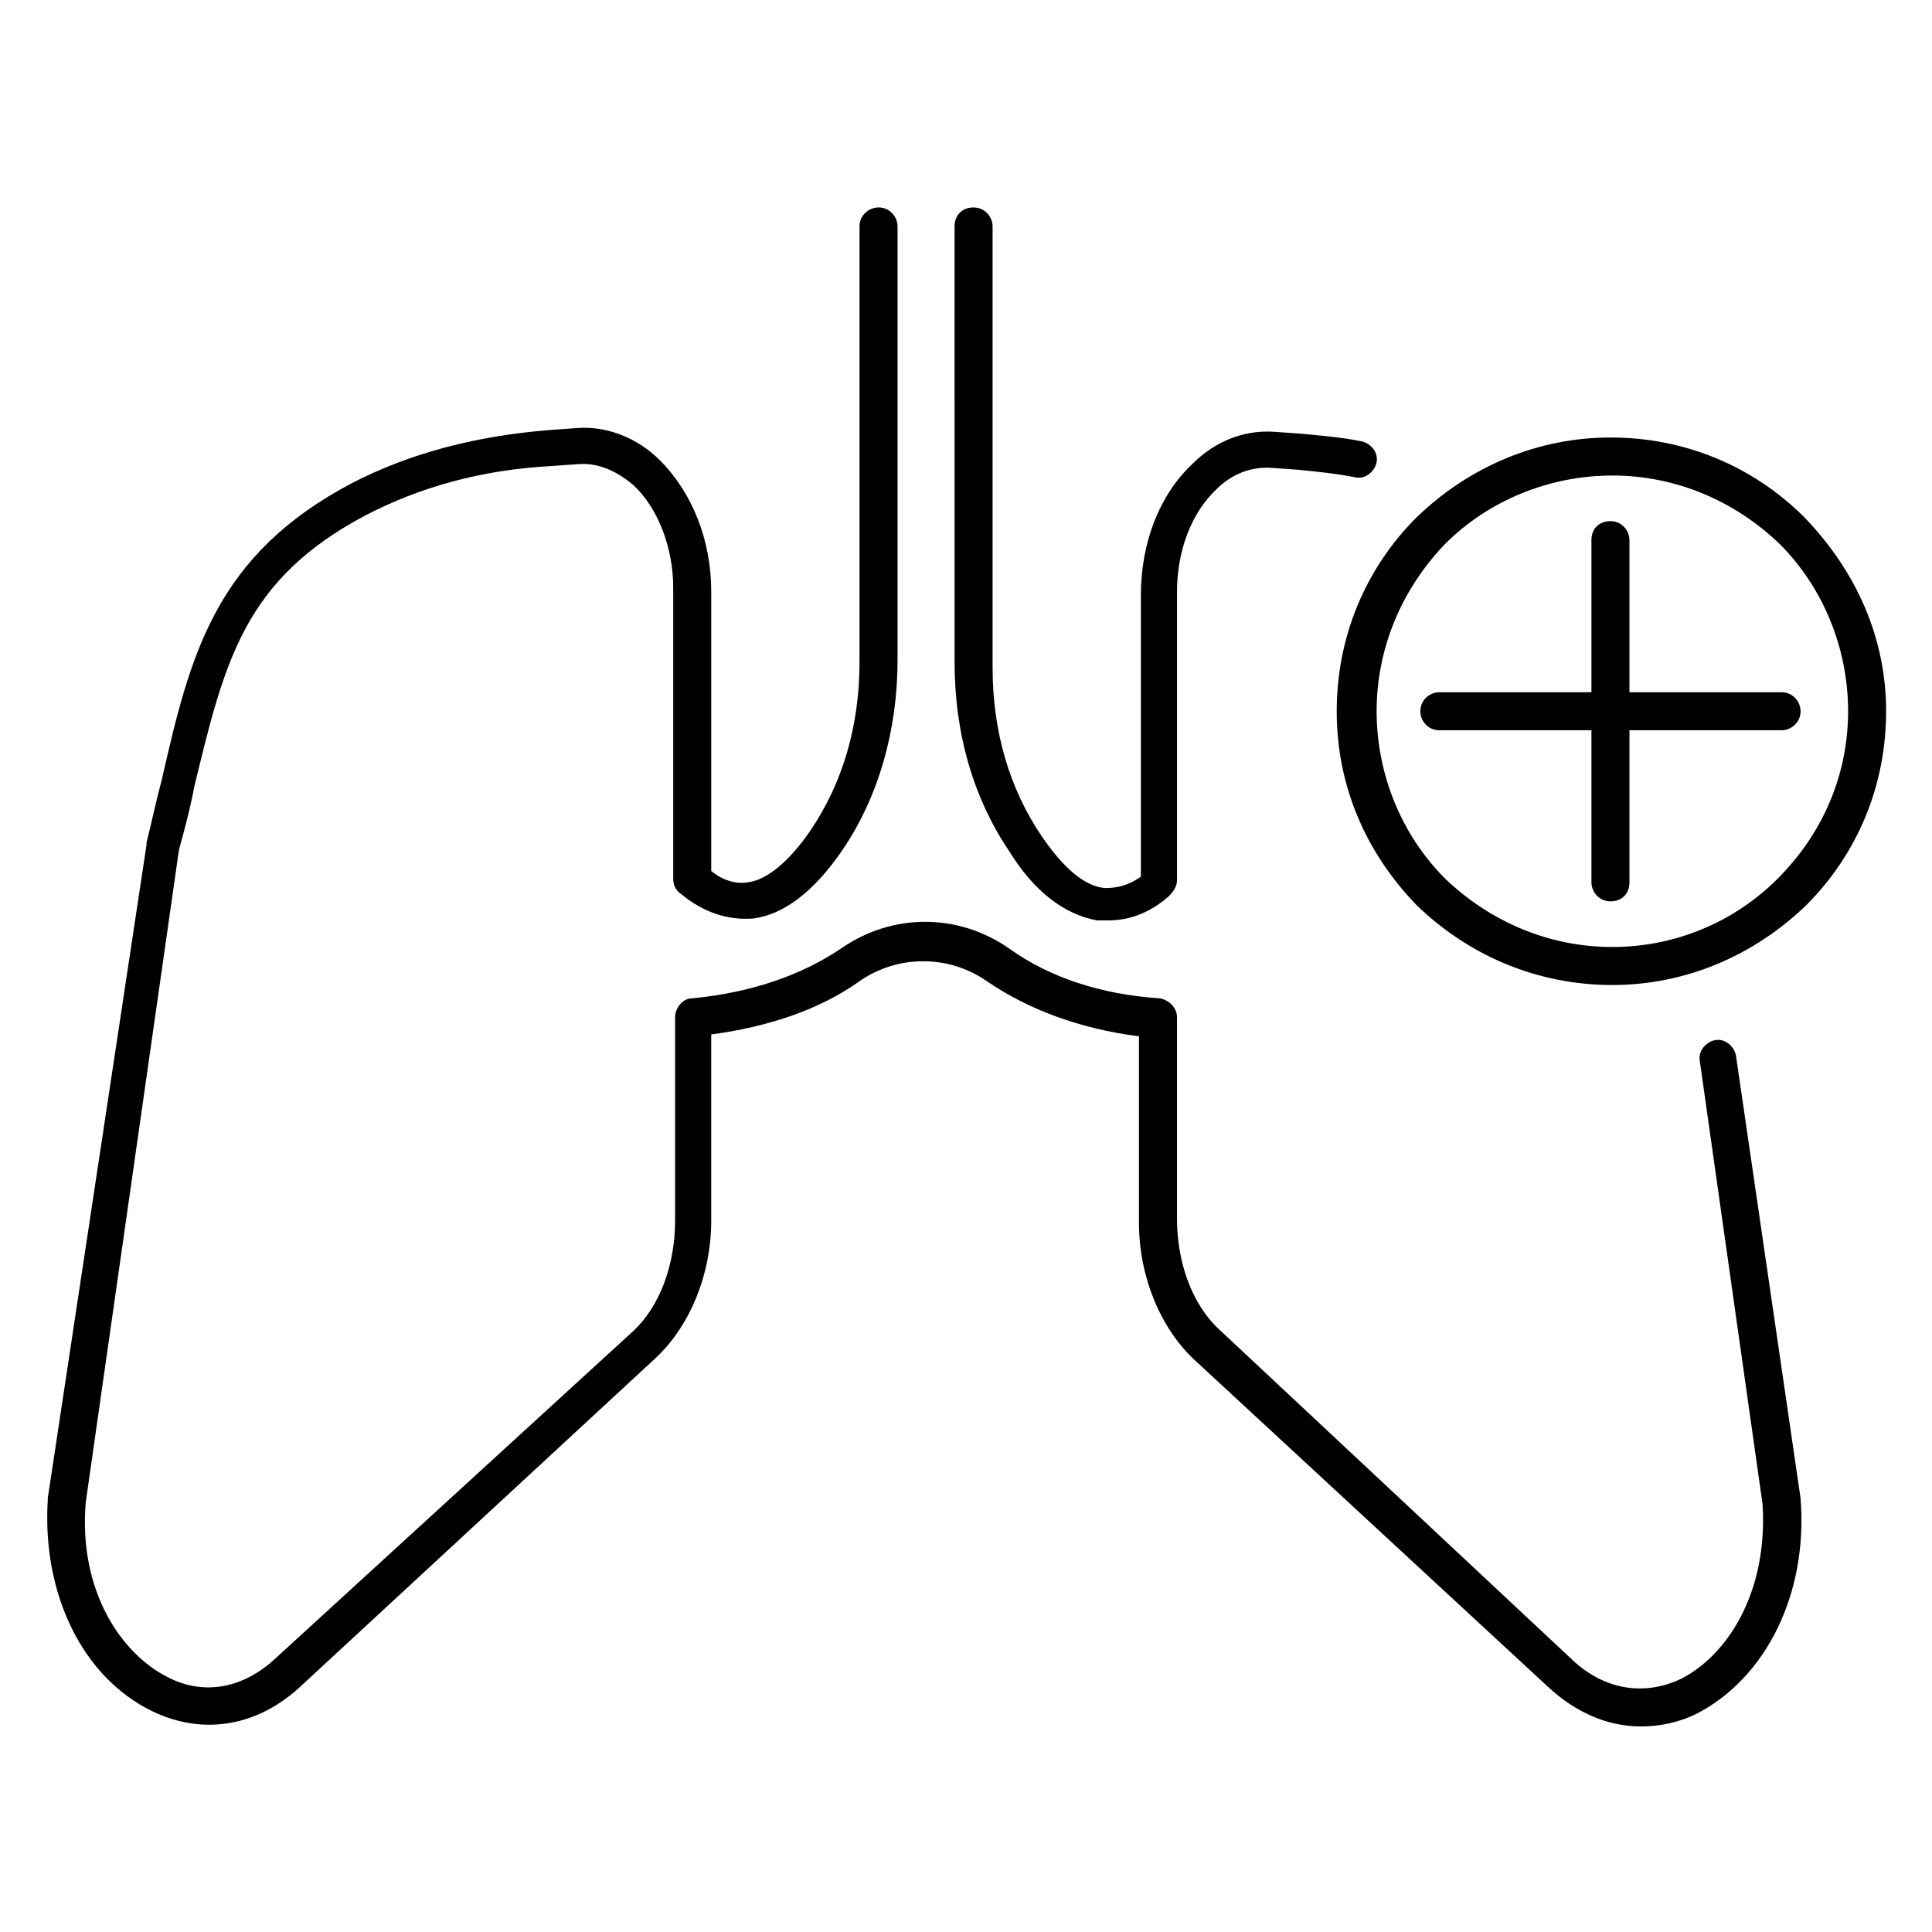
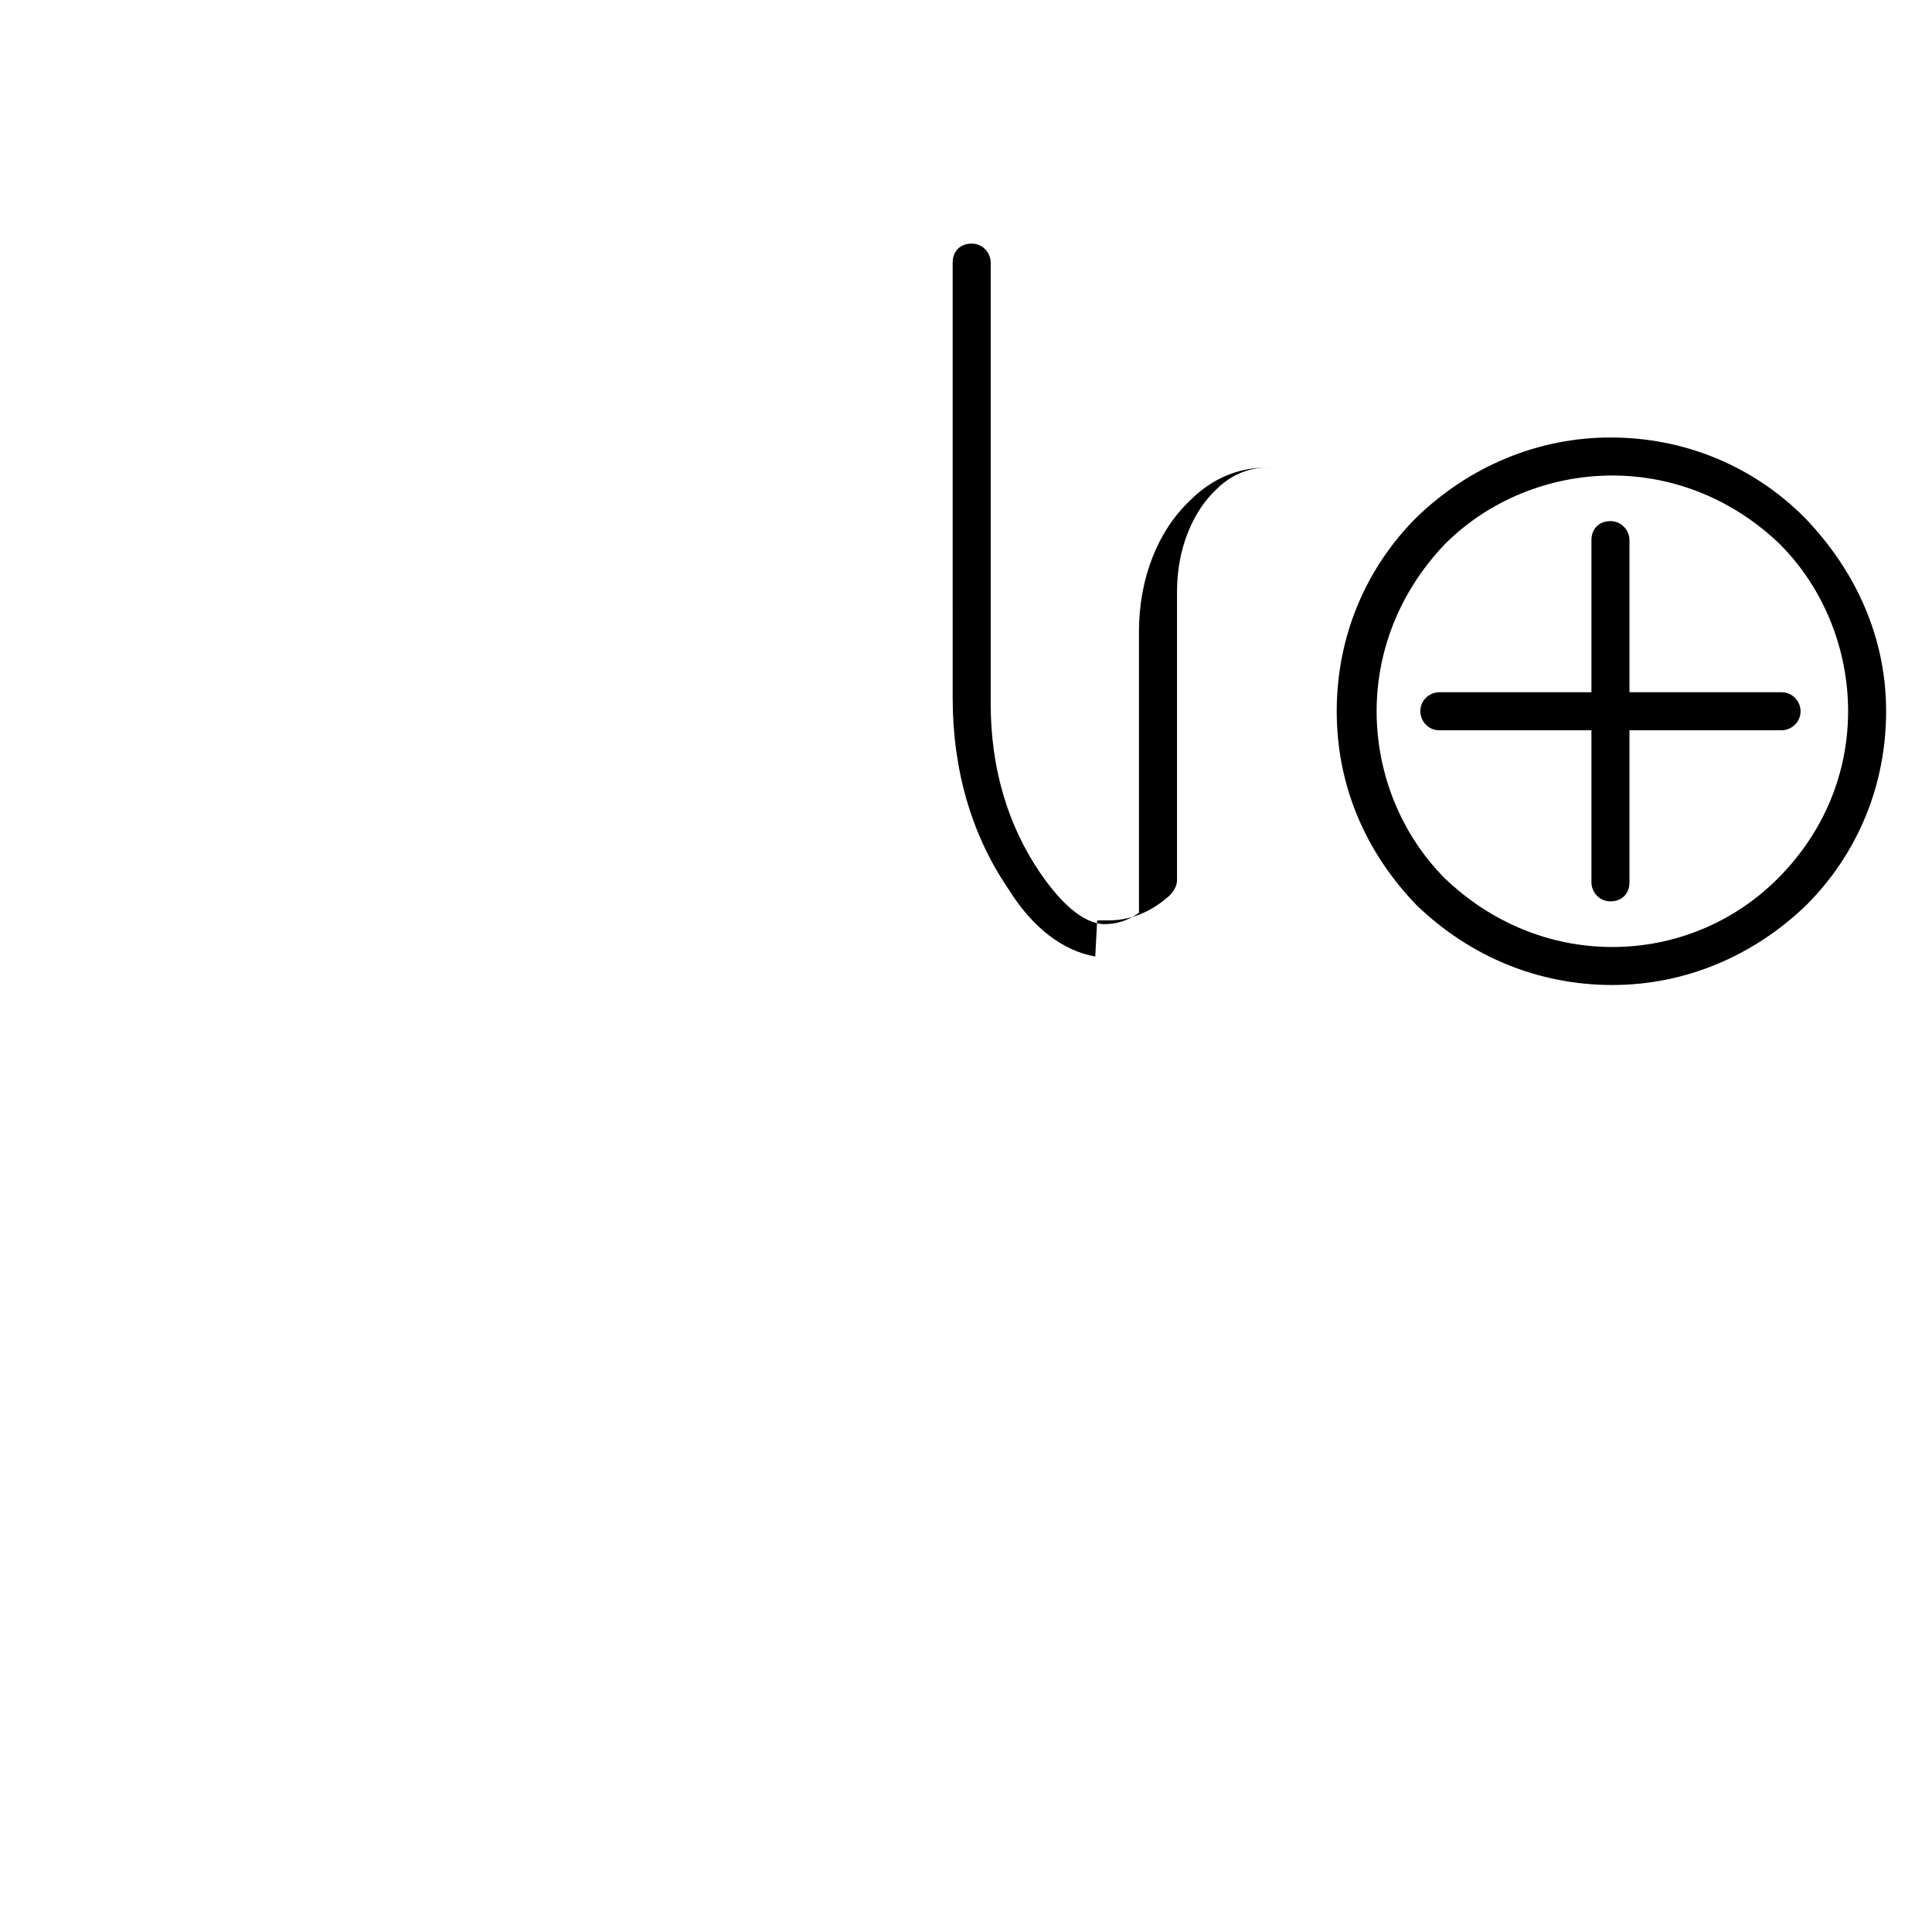
<svg xmlns="http://www.w3.org/2000/svg" fill="#000000" width="800px" height="800px" version="1.1" viewBox="144 144 512 512">
  <g>
-     <path d="m621.17 541.07-17.129-117.39c-0.504-2.519-3.023-4.535-5.543-4.031-2.519 0.504-4.535 3.023-4.031 5.543l16.625 117.39c1.512 23.68-9.574 40.305-21.664 46.352-9.574 4.535-20.152 3.023-28.719-5.039l-93.707-87.664c-7.055-6.551-11.082-17.633-11.082-29.223v-53.402c0-2.519-2.016-4.535-4.535-5.039-15.617-1.008-29.223-5.543-39.801-13.098-13.602-9.574-31.234-9.574-44.84 0-10.578 7.055-23.68 11.586-39.297 13.098-2.519 0-4.535 2.519-4.535 5.039v53.906c0 11.586-4.031 22.672-11.082 29.223l-94.715 86.656c-8.566 8.062-19.145 10.078-28.719 5.039-12.09-6.047-23.68-22.672-21.664-46.352l24.688-172.81c1.512-5.543 3.023-11.082 4.031-16.625 8.062-33.25 13.098-54.914 45.344-72.043 14.609-7.559 30.73-12.09 49.375-13.098l7.055-0.504c6.551-0.504 11.586 3.023 14.609 5.543 6.551 6.047 10.578 16.625 10.578 27.207v77.082c0 1.512 0.504 3.023 2.016 4.031 6.047 5.039 12.594 7.055 19.145 6.551 8.062-1.008 16.121-7.055 23.68-18.137 9.574-14.105 14.609-31.738 14.609-50.383v-114.88c0-2.519-2.016-5.039-5.039-5.039-2.519 0-5.039 2.016-5.039 5.039v115.38c0 17.129-4.535 32.242-13.098 44.84-5.543 8.062-11.586 13.098-16.625 13.602-3.023 0.504-6.551-0.504-9.574-3.023v-74.062c0-13.602-5.039-26.199-13.602-34.762-6.047-6.047-14.105-9.07-21.664-8.566l-7.055 0.504c-19.648 1.512-37.281 6.047-52.898 14.105-36.273 19.145-42.824 45.344-50.383 78.594-1.512 5.543-2.519 10.578-4.031 16.625v0.504l-26.195 173.32v0.504c-1.512 24.684 9.066 46.852 27.707 55.922 13.602 6.551 28.215 4.031 39.801-7.055l93.707-86.656c9.07-8.566 14.609-22.168 14.609-36.273v-49.375c15.113-2.016 28.719-6.551 39.297-14.105 10.078-7.055 23.68-7.055 33.754 0 11.082 7.559 24.688 12.594 40.305 14.609v49.375c0 14.105 5.543 27.711 14.609 36.273l93.707 86.656c7.559 7.055 16.121 10.578 24.688 10.578 5.039 0 10.078-1.008 15.113-3.527 18.145-9.57 29.23-31.738 27.215-56.926z" />
-     <path d="m434.76 387.91h3.023c5.543 0 11.082-2.016 16.121-6.551 1.008-1.008 2.016-2.519 2.016-4.031v-76.578c0-11.082 4.031-21.16 10.578-27.207 3.023-3.023 8.062-6.047 14.609-5.543l7.055 0.504c5.039 0.504 10.078 1.008 15.113 2.016 2.519 0.504 5.039-1.512 5.543-4.031 0.504-2.519-1.512-5.039-4.031-5.543-5.039-1.008-10.578-1.512-16.121-2.016l-7.055-0.504c-8.062-0.504-15.617 2.519-21.664 8.566-8.566 8.062-13.602 20.656-13.602 34.762v74.562c-3.527 2.519-6.551 3.023-9.574 3.023-5.543-0.504-11.082-5.543-16.625-13.602-8.566-12.594-13.098-27.711-13.098-44.84v-116.88c0-2.519-2.016-5.039-5.039-5.039-3.023 0-5.039 2.016-5.039 5.039l0.004 115.38c0 19.145 5.039 36.273 14.609 50.383 6.551 10.578 14.609 16.621 23.176 18.133z" />
+     <path d="m434.76 387.91h3.023c5.543 0 11.082-2.016 16.121-6.551 1.008-1.008 2.016-2.519 2.016-4.031v-76.578c0-11.082 4.031-21.16 10.578-27.207 3.023-3.023 8.062-6.047 14.609-5.543l7.055 0.504l-7.055-0.504c-8.062-0.504-15.617 2.519-21.664 8.566-8.566 8.062-13.602 20.656-13.602 34.762v74.562c-3.527 2.519-6.551 3.023-9.574 3.023-5.543-0.504-11.082-5.543-16.625-13.602-8.566-12.594-13.098-27.711-13.098-44.84v-116.88c0-2.519-2.016-5.039-5.039-5.039-3.023 0-5.039 2.016-5.039 5.039l0.004 115.38c0 19.145 5.039 36.273 14.609 50.383 6.551 10.578 14.609 16.621 23.176 18.133z" />
    <path d="m622.18 281.1c-13.602-13.602-31.738-21.16-51.387-21.16-19.145 0-37.281 7.559-51.387 21.16-13.602 13.602-21.16 31.738-21.16 51.387s7.559 37.281 21.16 51.387c14.102 13.609 32.238 21.164 51.887 21.164 19.145 0 37.281-7.559 51.387-21.16 13.602-13.602 21.16-31.738 21.16-51.387 0.004-19.648-8.059-37.281-21.66-51.391zm-7.055 95.727c-11.586 11.586-27.207 18.137-43.832 18.137s-32.242-6.551-44.336-18.137c-11.586-11.586-18.137-27.711-18.137-44.336s6.551-32.242 18.137-44.336c11.586-11.586 27.711-18.137 44.336-18.137s32.242 6.551 44.336 18.137c11.586 11.586 18.137 27.711 18.137 44.336s-6.551 32.242-18.641 44.336z" />
    <path d="m616.13 327.45h-40.305v-40.305c0-2.519-2.016-5.039-5.039-5.039-3.023 0-5.039 2.016-5.039 5.039v40.305h-40.305c-2.519 0-5.039 2.016-5.039 5.039 0 2.519 2.016 5.039 5.039 5.039h40.305v40.305c0 2.519 2.016 5.039 5.039 5.039 3.023 0 5.039-2.016 5.039-5.039v-40.305h40.305c2.519 0 5.039-2.016 5.039-5.039 0-2.519-2.016-5.039-5.039-5.039z" />
  </g>
</svg>